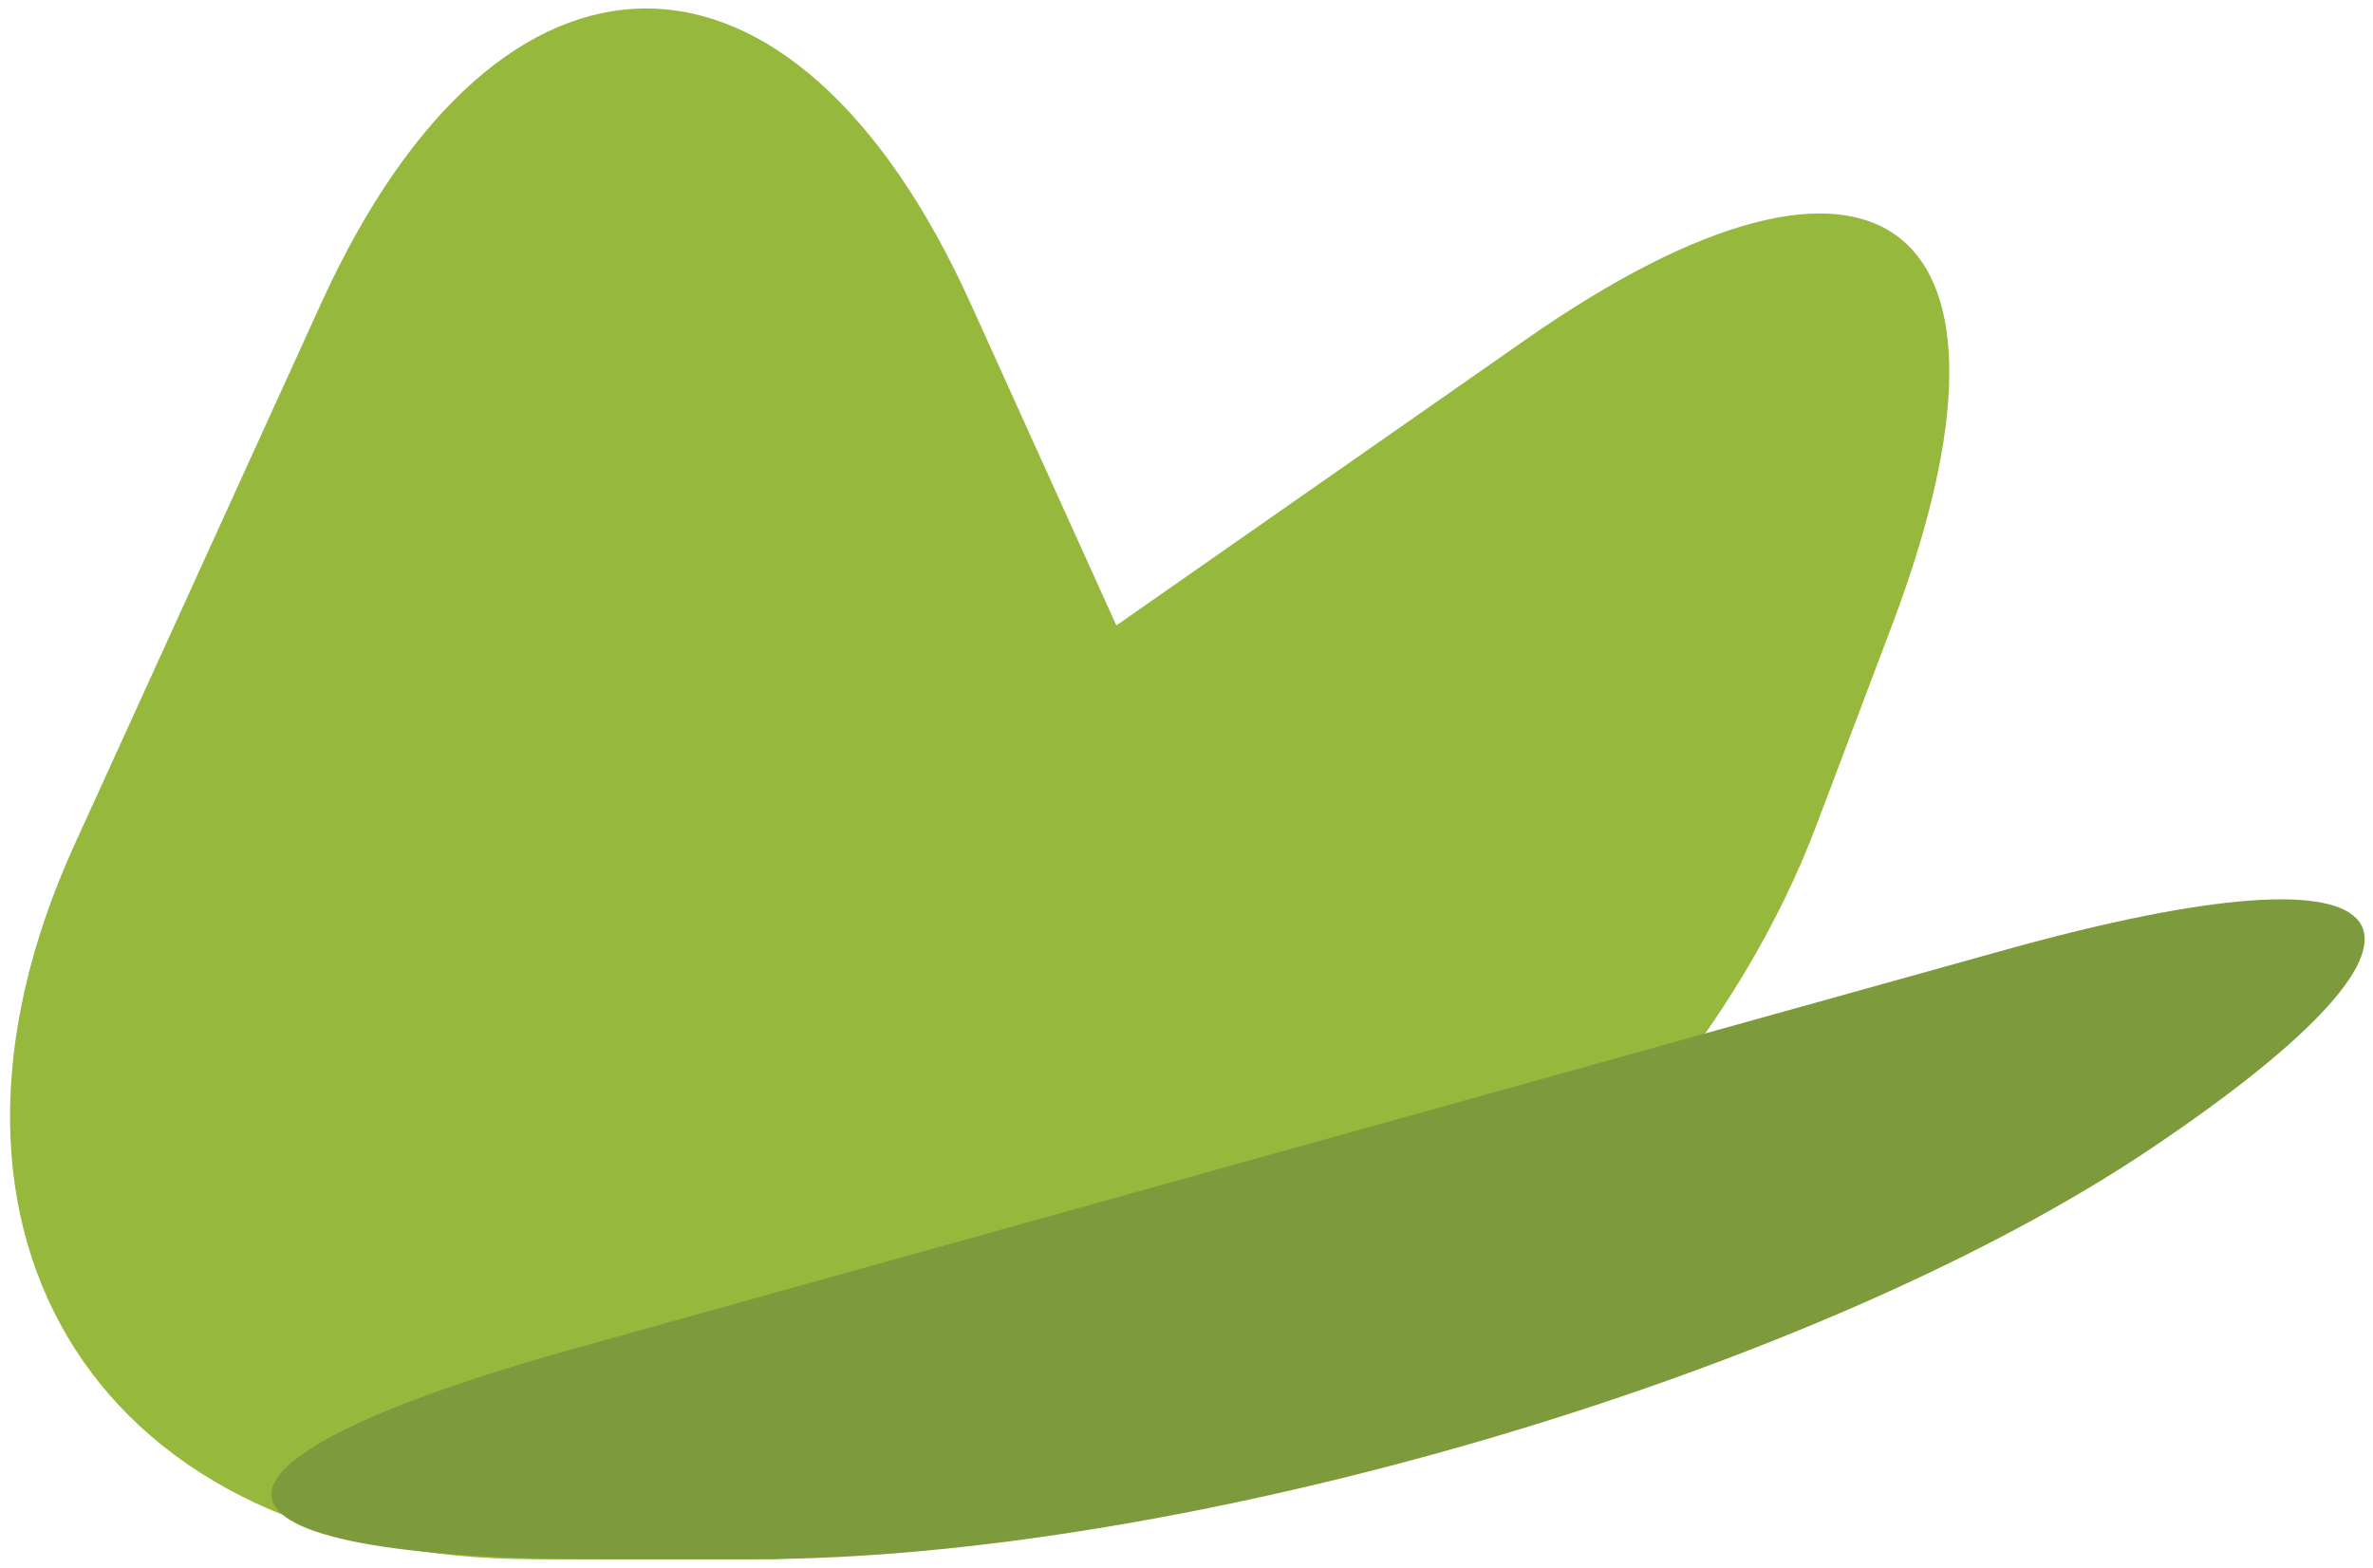
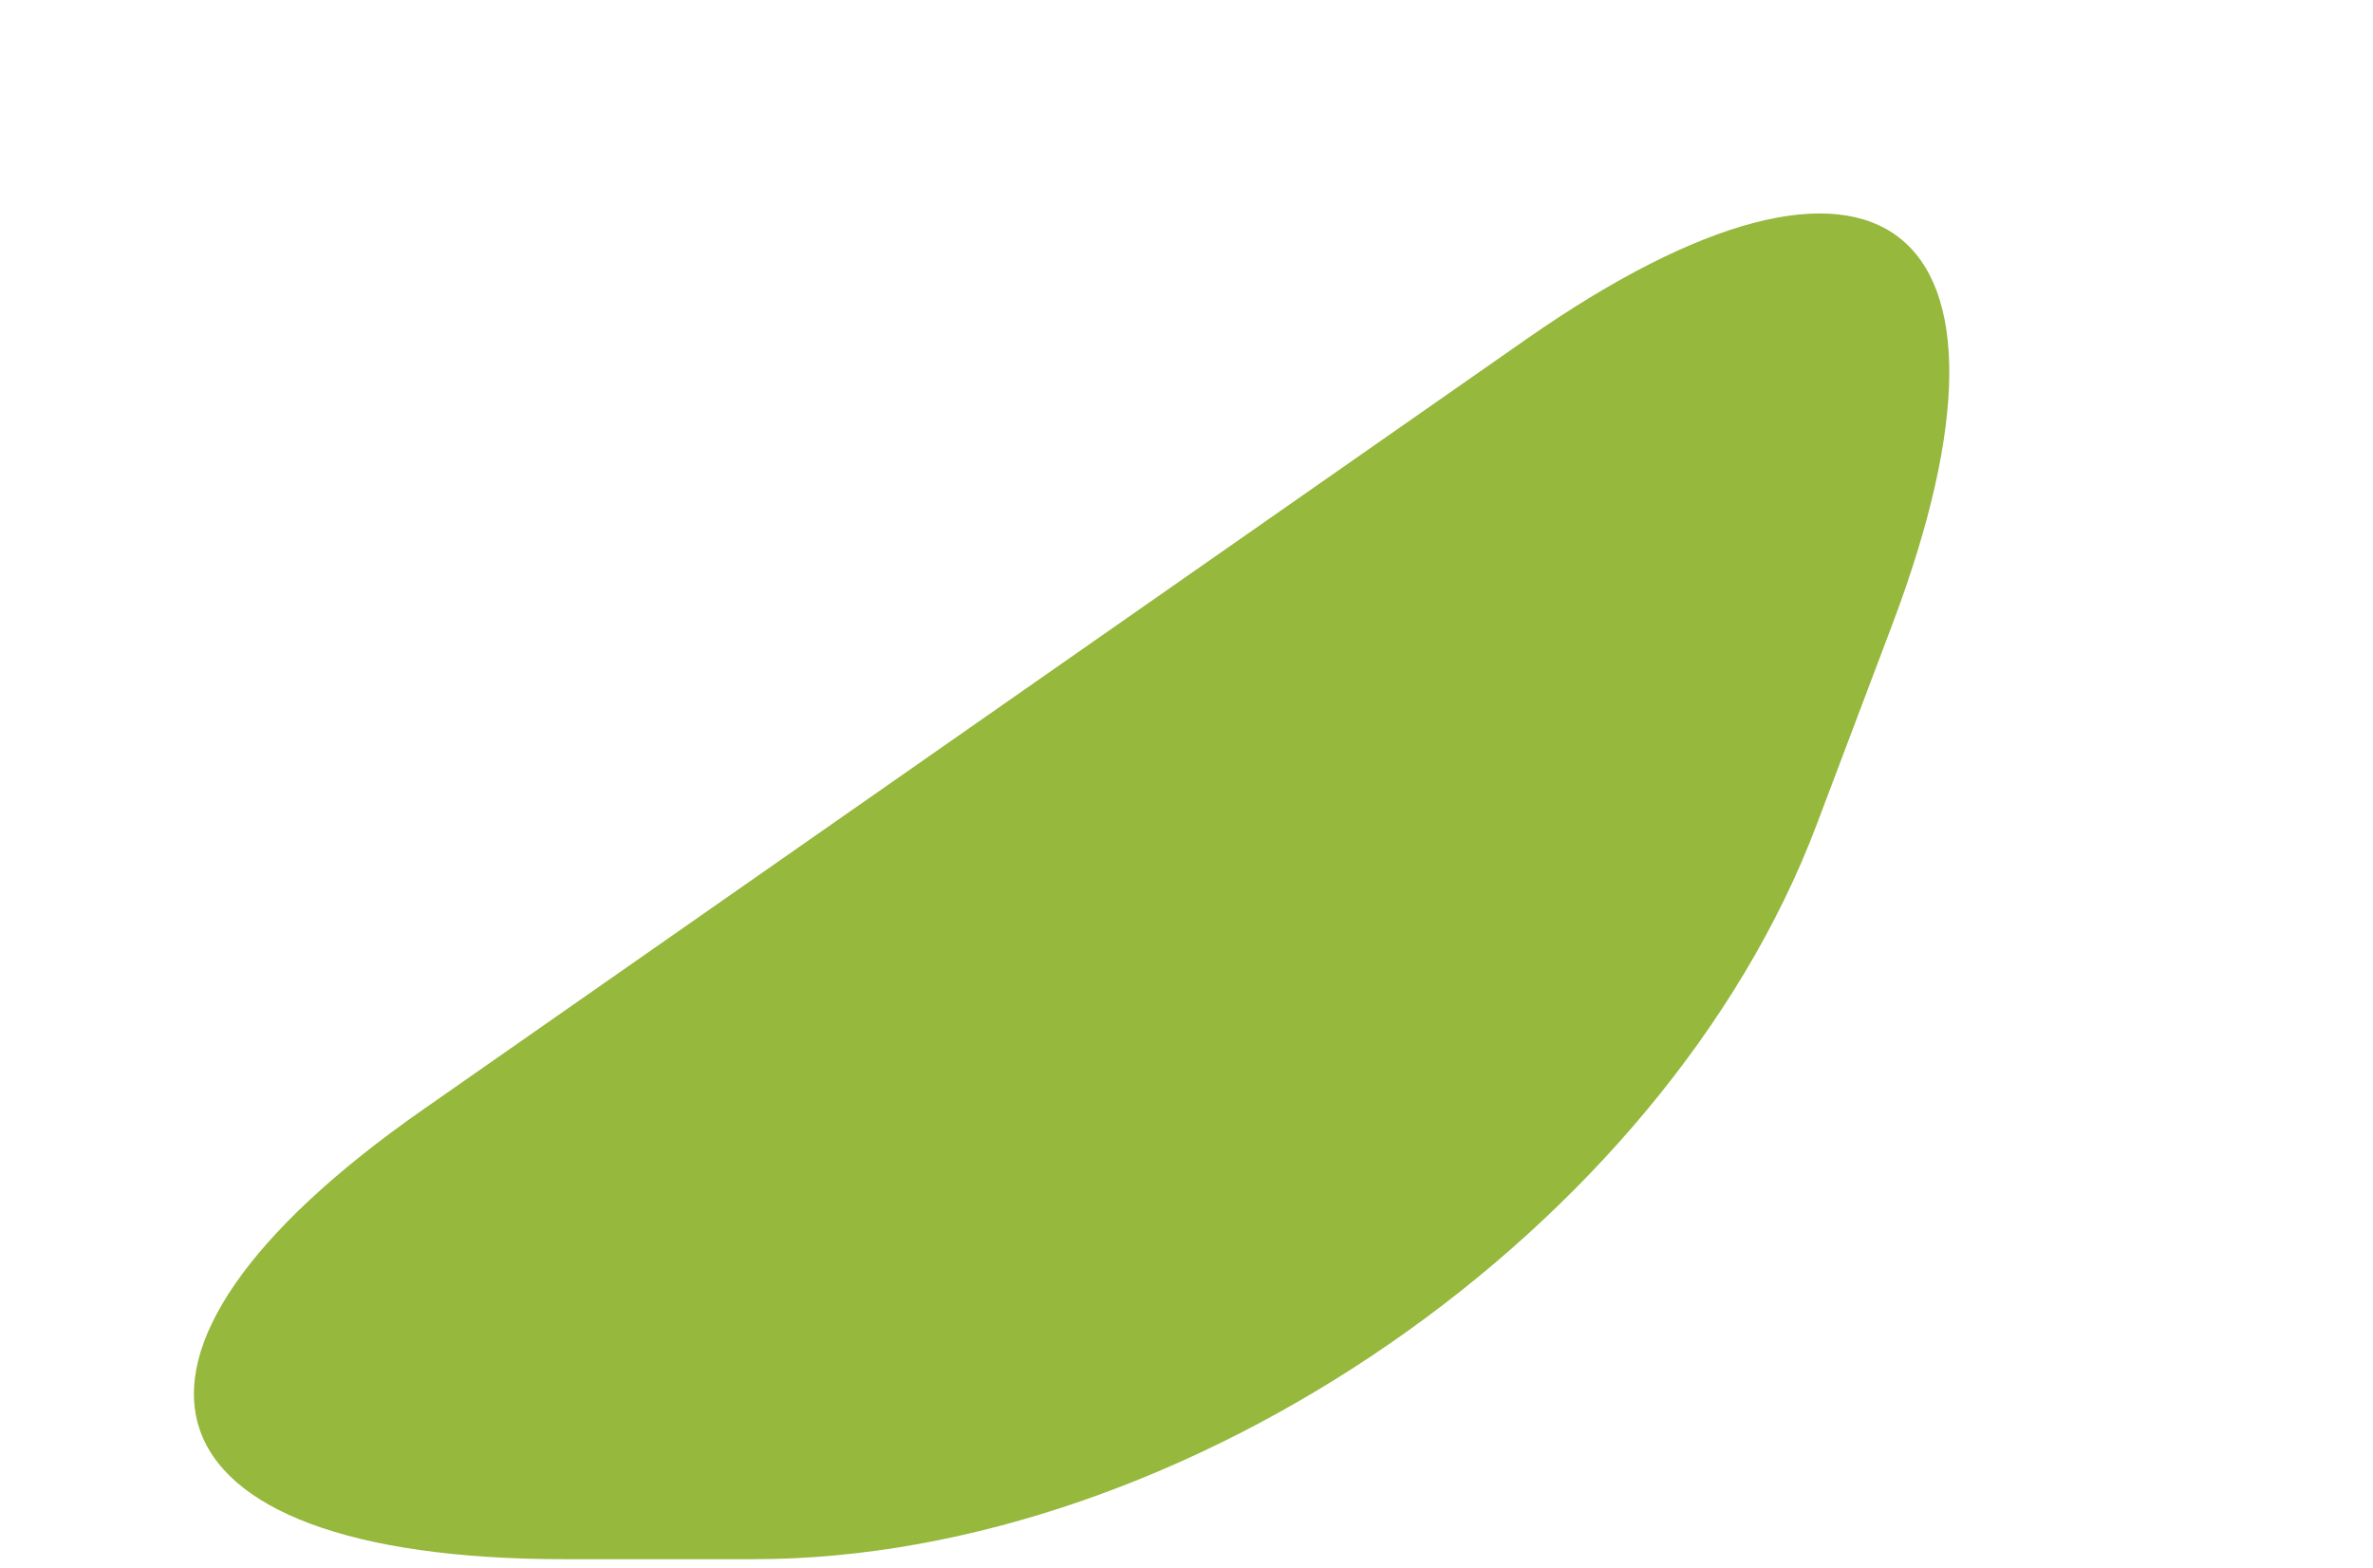
<svg xmlns="http://www.w3.org/2000/svg" width="171" height="113" viewBox="0 0 171 113" fill="none">
  <path d="M54.334 112.361C85.454 112.361 119.912 88.543 130.909 59.431L136.365 44.993C147.36 15.882 135.483 6.64 109.969 24.456L30.477 79.966C4.962 97.784 9.549 112.362 40.668 112.362H54.334V112.361Z" fill="#95B83D" />
-   <path d="M69.95 21.889C57.114 -6.46 36.055 -6.484 23.154 21.835L5.369 60.872C-7.534 89.192 7.372 112.361 38.491 112.361H54.336C85.453 112.361 100.413 89.167 87.576 60.819L69.95 21.889Z" fill="#95B83D" />
-   <path d="M144.436 68.467C174.413 60.111 179.134 66.571 154.927 82.818C130.72 99.067 85.453 112.361 54.334 112.361H43.528C12.408 112.361 11.474 105.525 41.45 97.17L144.436 68.467Z" fill="#7D9A3C" />
</svg>